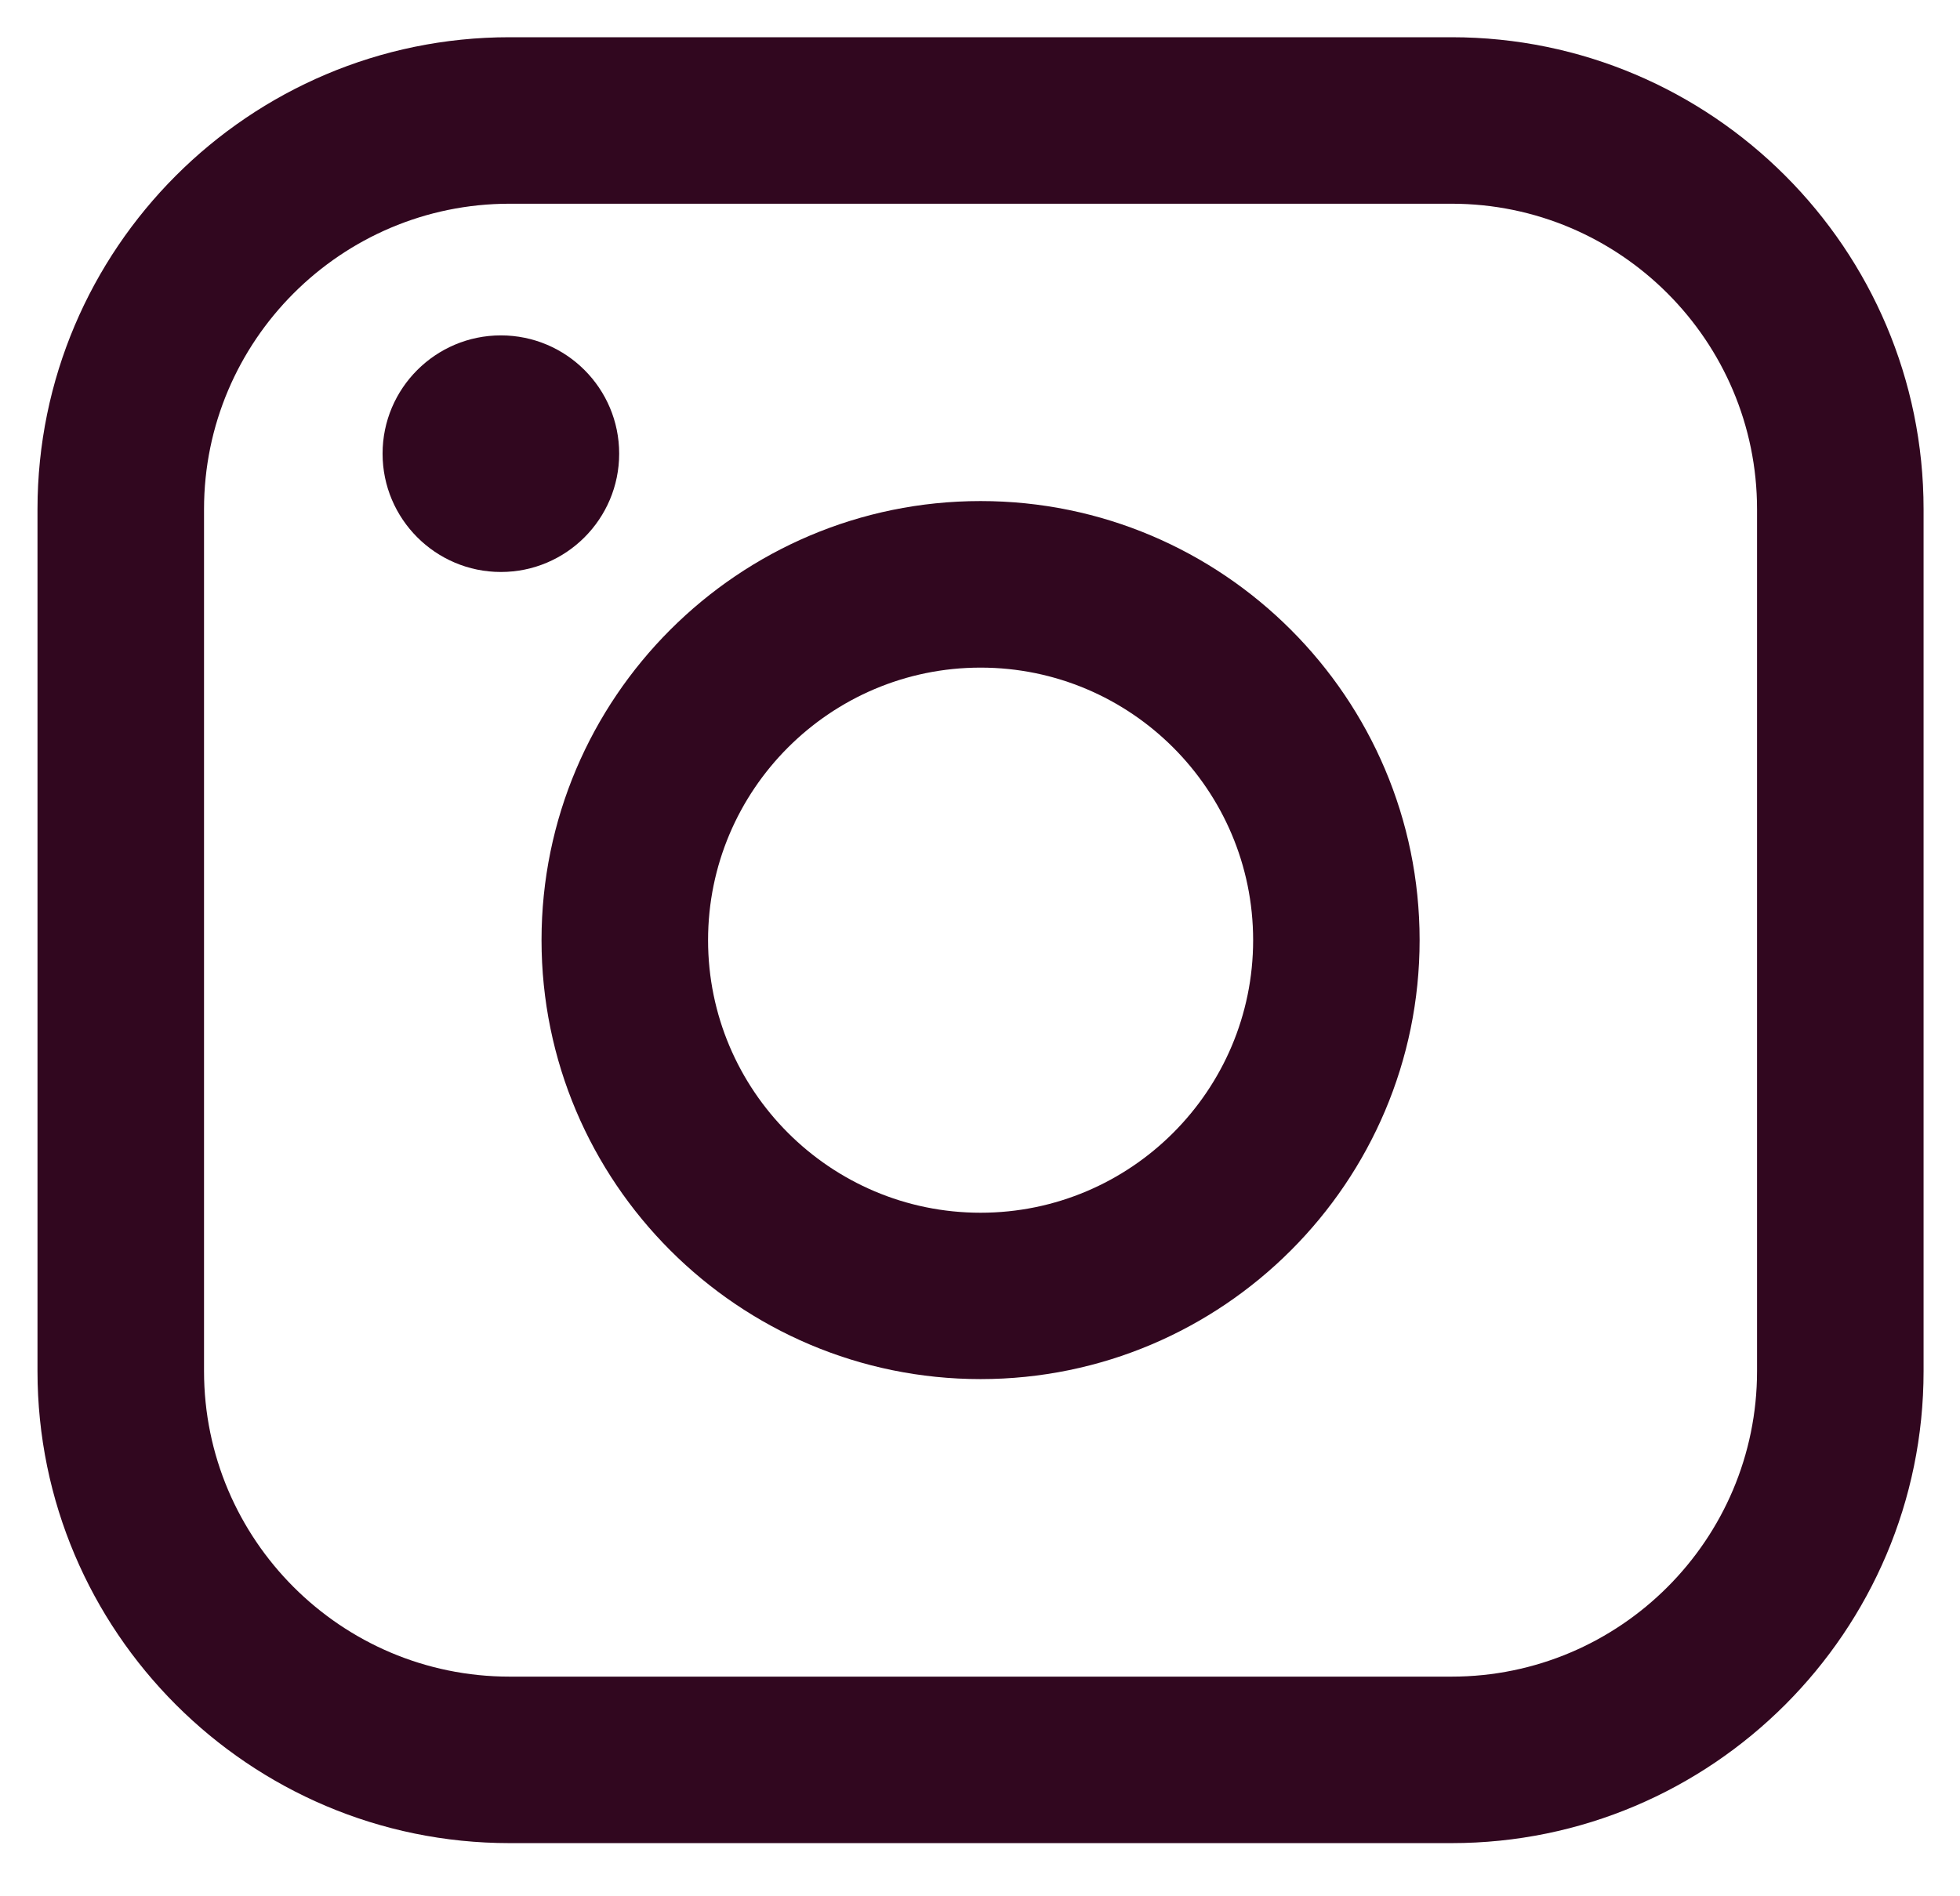
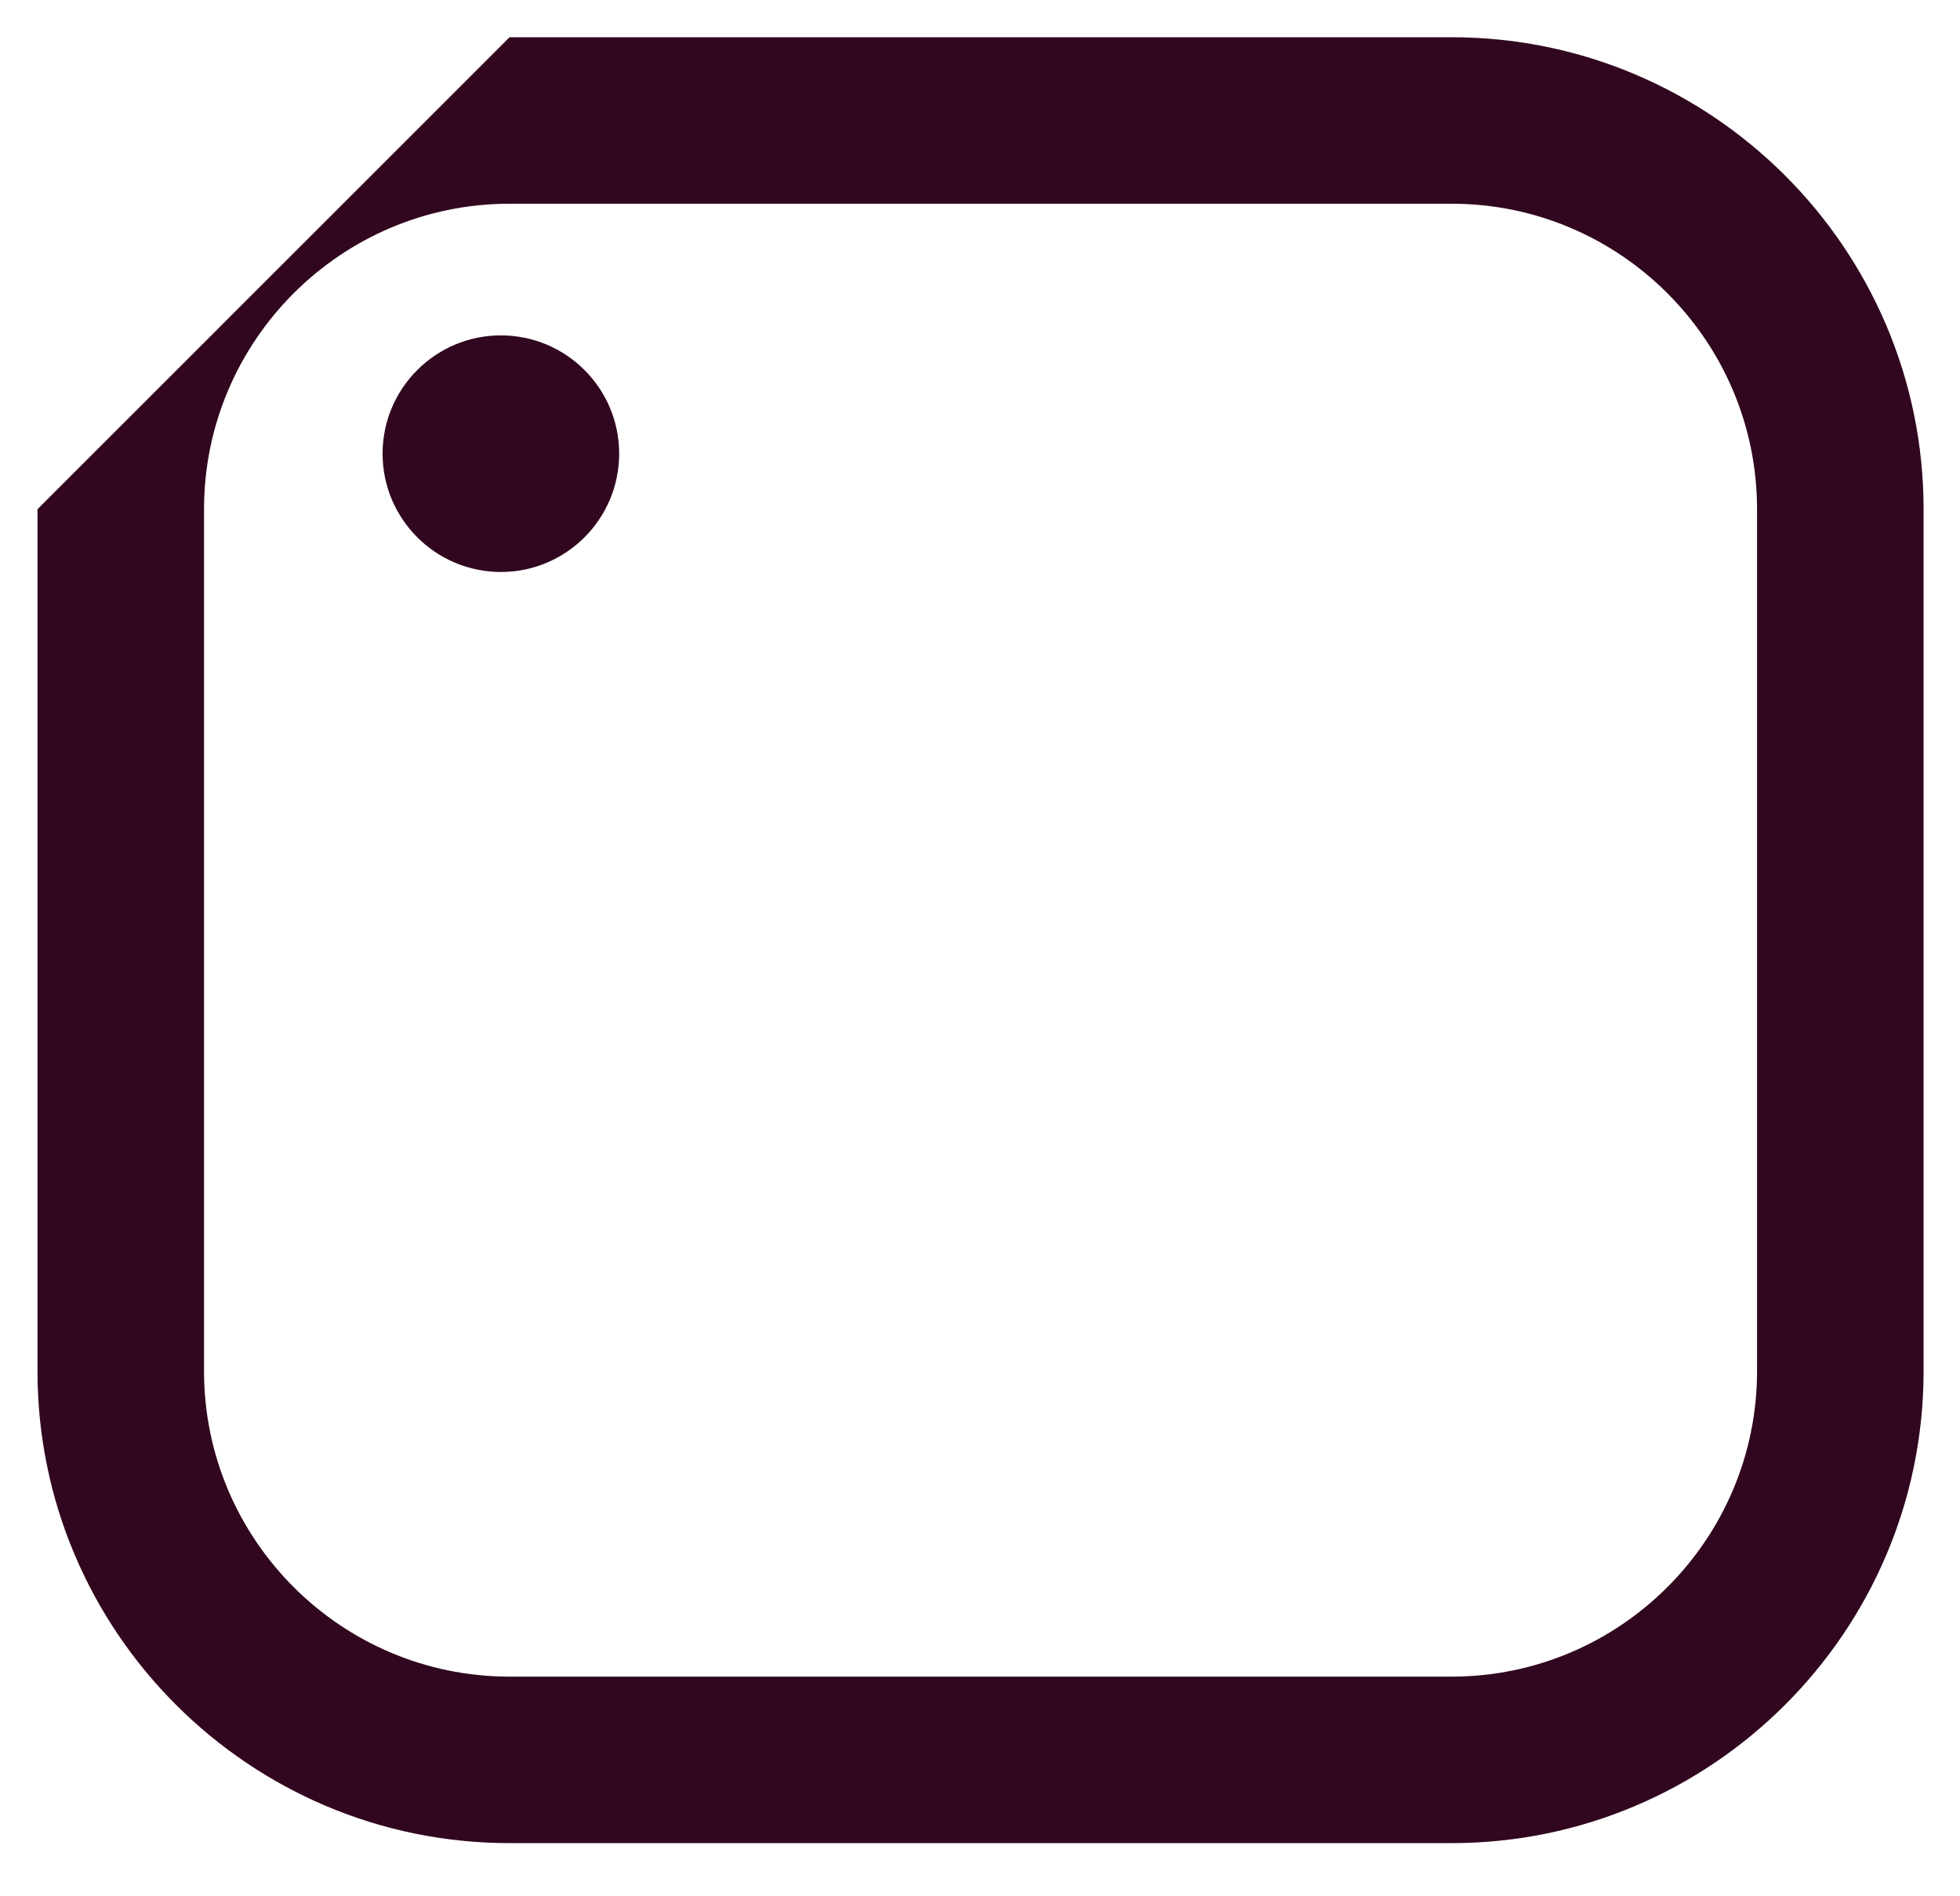
<svg xmlns="http://www.w3.org/2000/svg" width="31" height="30" viewBox="0 0 31 30" fill="none">
-   <path d="M8.059 0.589H22.959C27.075 0.589 30.424 3.939 30.424 8.056V21.692C30.424 25.809 27.075 29.159 22.959 29.159H8.059C3.942 29.159 0.593 25.809 0.593 21.692V8.056C0.593 3.939 3.942 0.589 8.059 0.589ZM27.79 8.056C27.79 5.392 25.622 3.223 22.959 3.223H8.059C5.395 3.223 3.227 5.392 3.227 8.056V21.692C3.227 24.357 5.395 26.525 8.059 26.525H22.959C25.622 26.525 27.79 24.357 27.79 21.692V8.056Z" fill="#31071F" />
-   <path d="M15.509 21.818C11.681 21.818 8.565 18.703 8.565 14.873C8.565 11.042 11.68 7.927 15.509 7.927C19.339 7.927 22.453 11.042 22.453 14.873C22.453 18.703 19.339 21.818 15.509 21.818ZM15.509 10.562C13.132 10.562 11.199 12.496 11.199 14.874C11.199 17.252 13.132 19.186 15.509 19.186C17.886 19.186 19.82 17.252 19.82 14.874C19.82 12.496 17.886 10.562 15.509 10.562Z" fill="#31071F" />
+   <path d="M8.059 0.589H22.959C27.075 0.589 30.424 3.939 30.424 8.056V21.692C30.424 25.809 27.075 29.159 22.959 29.159H8.059C3.942 29.159 0.593 25.809 0.593 21.692V8.056ZM27.79 8.056C27.79 5.392 25.622 3.223 22.959 3.223H8.059C5.395 3.223 3.227 5.392 3.227 8.056V21.692C3.227 24.357 5.395 26.525 8.059 26.525H22.959C25.622 26.525 27.79 24.357 27.79 21.692V8.056Z" fill="#31071F" />
  <path d="M7.922 9.049C6.891 9.049 6.051 8.21 6.051 7.177C6.051 6.144 6.89 5.306 7.922 5.306C8.955 5.306 9.793 6.144 9.793 7.177C9.793 8.21 8.955 9.049 7.922 9.049Z" fill="#31071F" />
</svg>